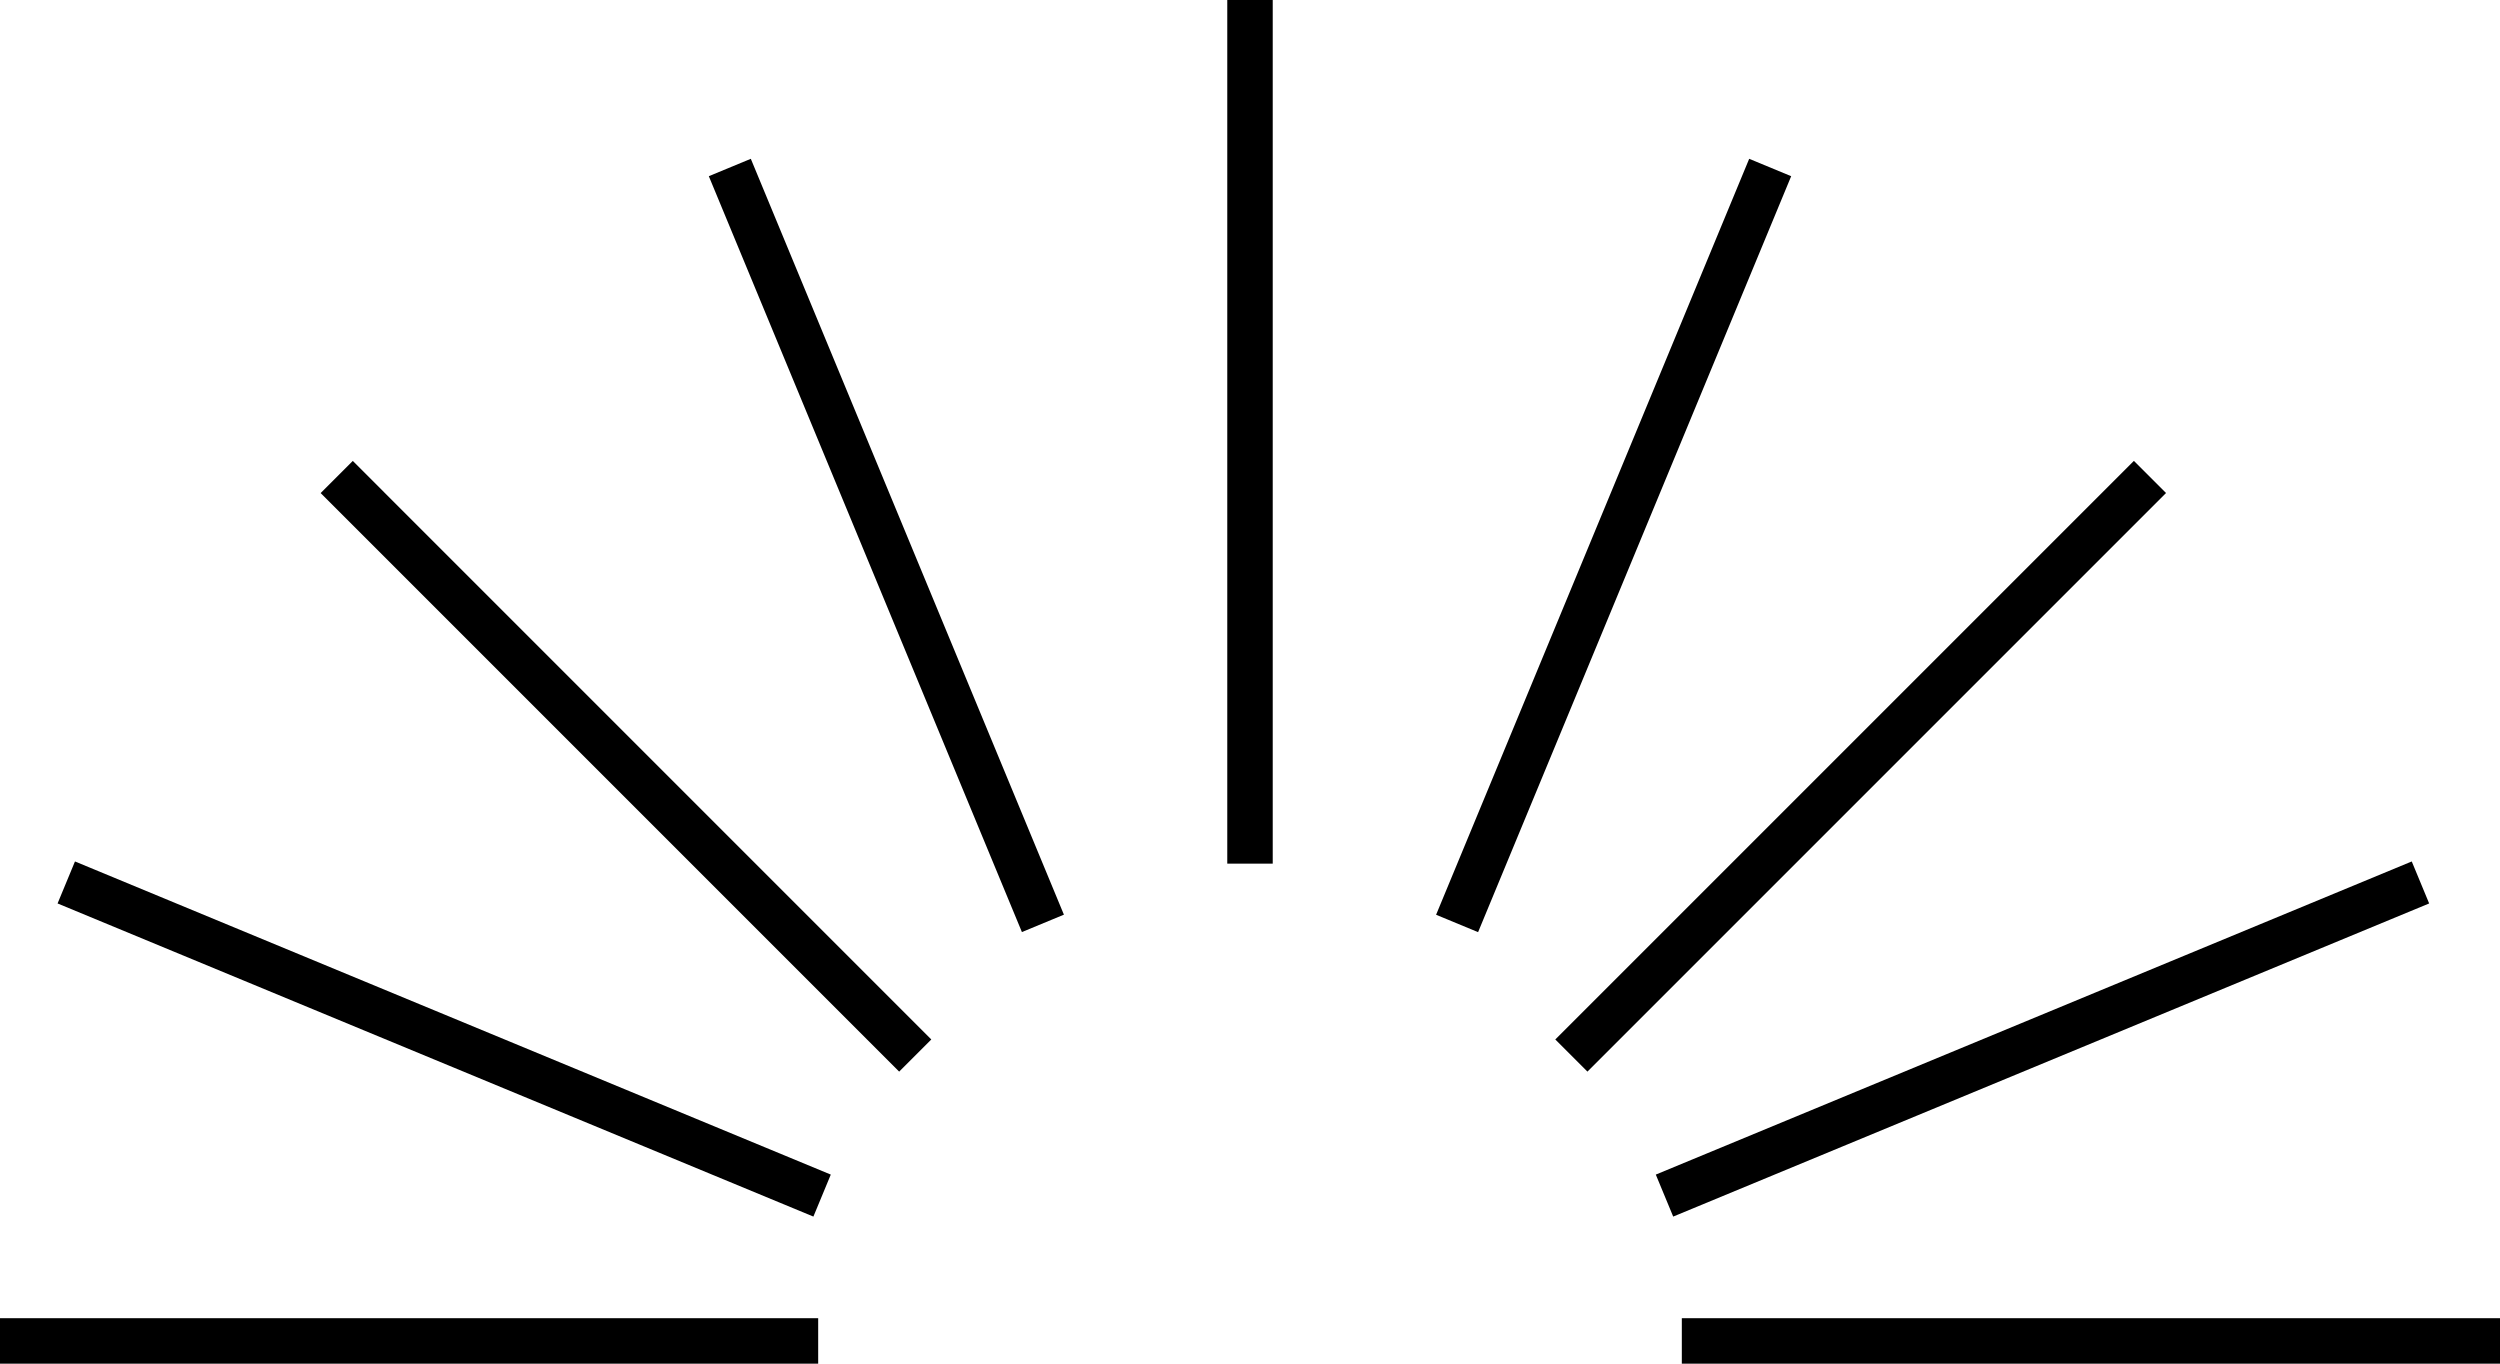
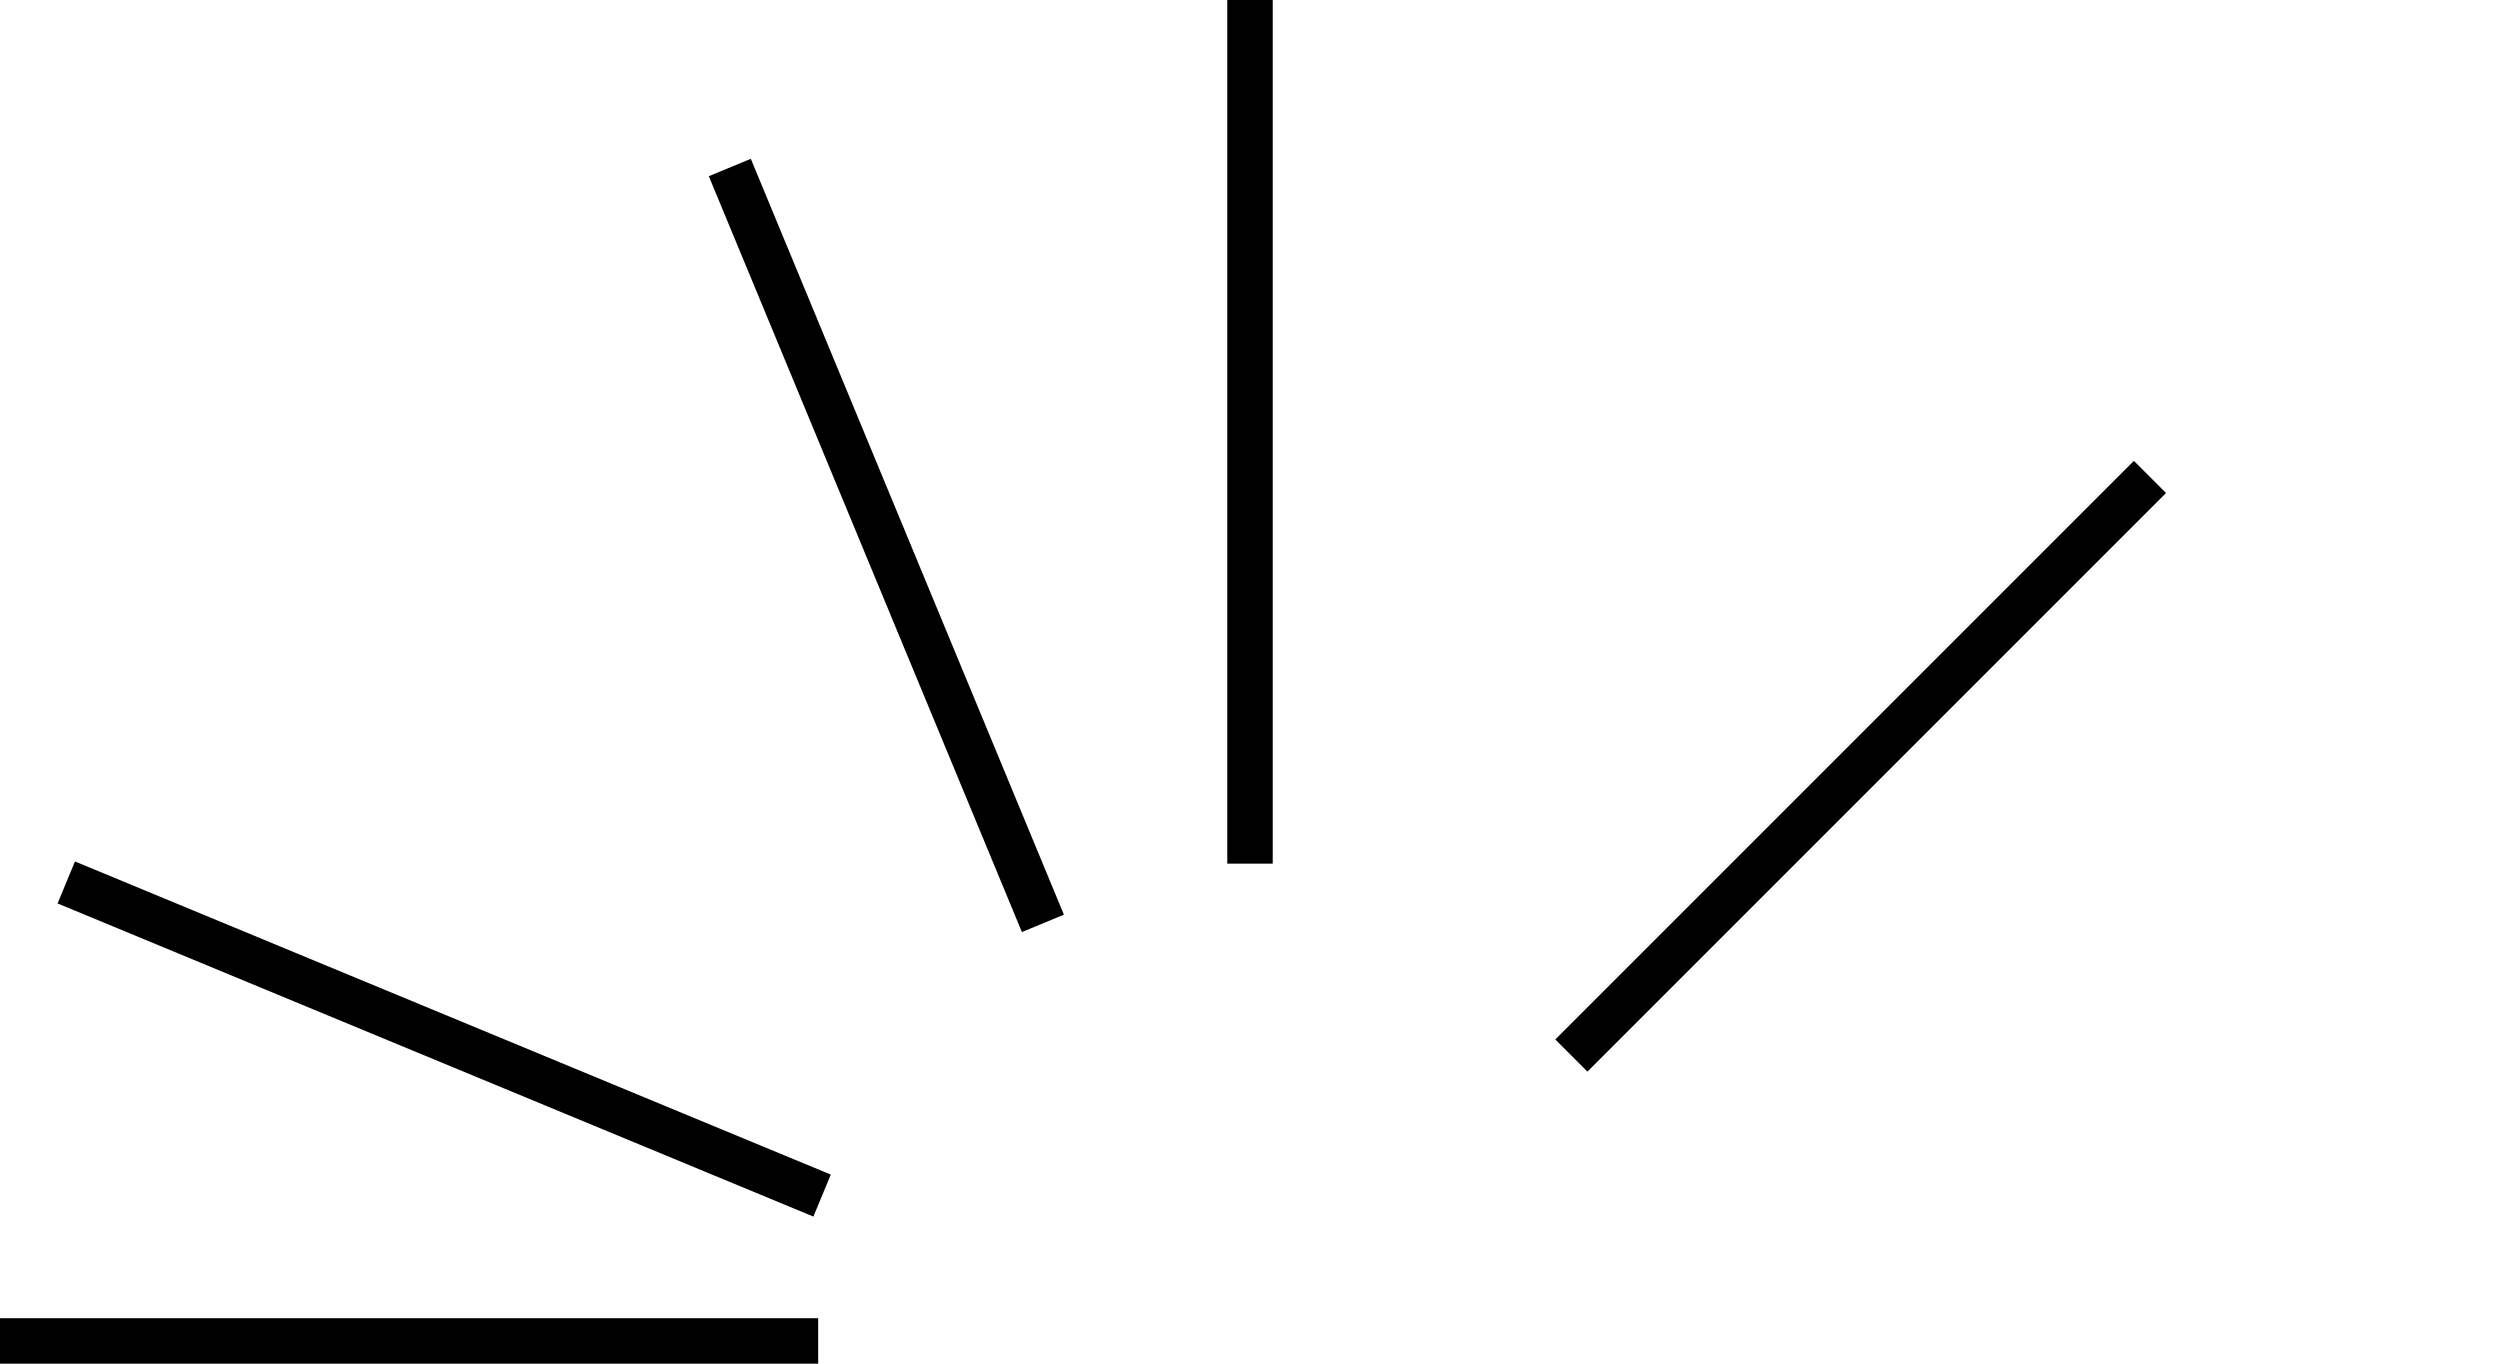
<svg xmlns="http://www.w3.org/2000/svg" class="qodef-svg--sunrays" width="55" height="30" viewBox="0 0 55 30">
  <g transform="translate(-1432 -588)">
    <line x1="18" transform="translate(1432 617.5)" fill="none" stroke="currentColor" stroke-miterlimit="10" stroke-width="1" />
    <line x1="16.628" y1="6.889" transform="translate(1433.458 607.414)" fill="none" stroke="currentColor" stroke-miterlimit="10" stroke-width="1" />
-     <line x1="12.727" y1="12.728" transform="translate(1439.408 598.494)" fill="none" stroke="currentColor" stroke-miterlimit="10" stroke-width="1" />
    <line x1="6.888" y1="16.629" transform="translate(1448.056 591.685)" fill="none" stroke="currentColor" stroke-miterlimit="10" stroke-width="1" />
    <line y1="19" transform="translate(1459.5 588)" fill="none" stroke="currentColor" stroke-miterlimit="10" stroke-width="1" />
-     <line y1="16.631" x2="6.888" transform="translate(1464.056 591.685)" fill="none" stroke="currentColor" stroke-miterlimit="10" stroke-width="1" />
    <line x2="12.729" y1="12.729" y2="0" transform="translate(1466.57 598.493)" fill="none" stroke="currentColor" stroke-miterlimit="10" stroke-width="1" />
-     <line x2="16.631" y1="6.889" y2="0" transform="translate(1468.619 607.414)" fill="none" stroke="currentColor" stroke-miterlimit="10" stroke-width="1" />
-     <line x2="18" transform="translate(1469 617.5)" fill="none" stroke="currentColor" stroke-miterlimit="10" stroke-width="1" />
  </g>
</svg>